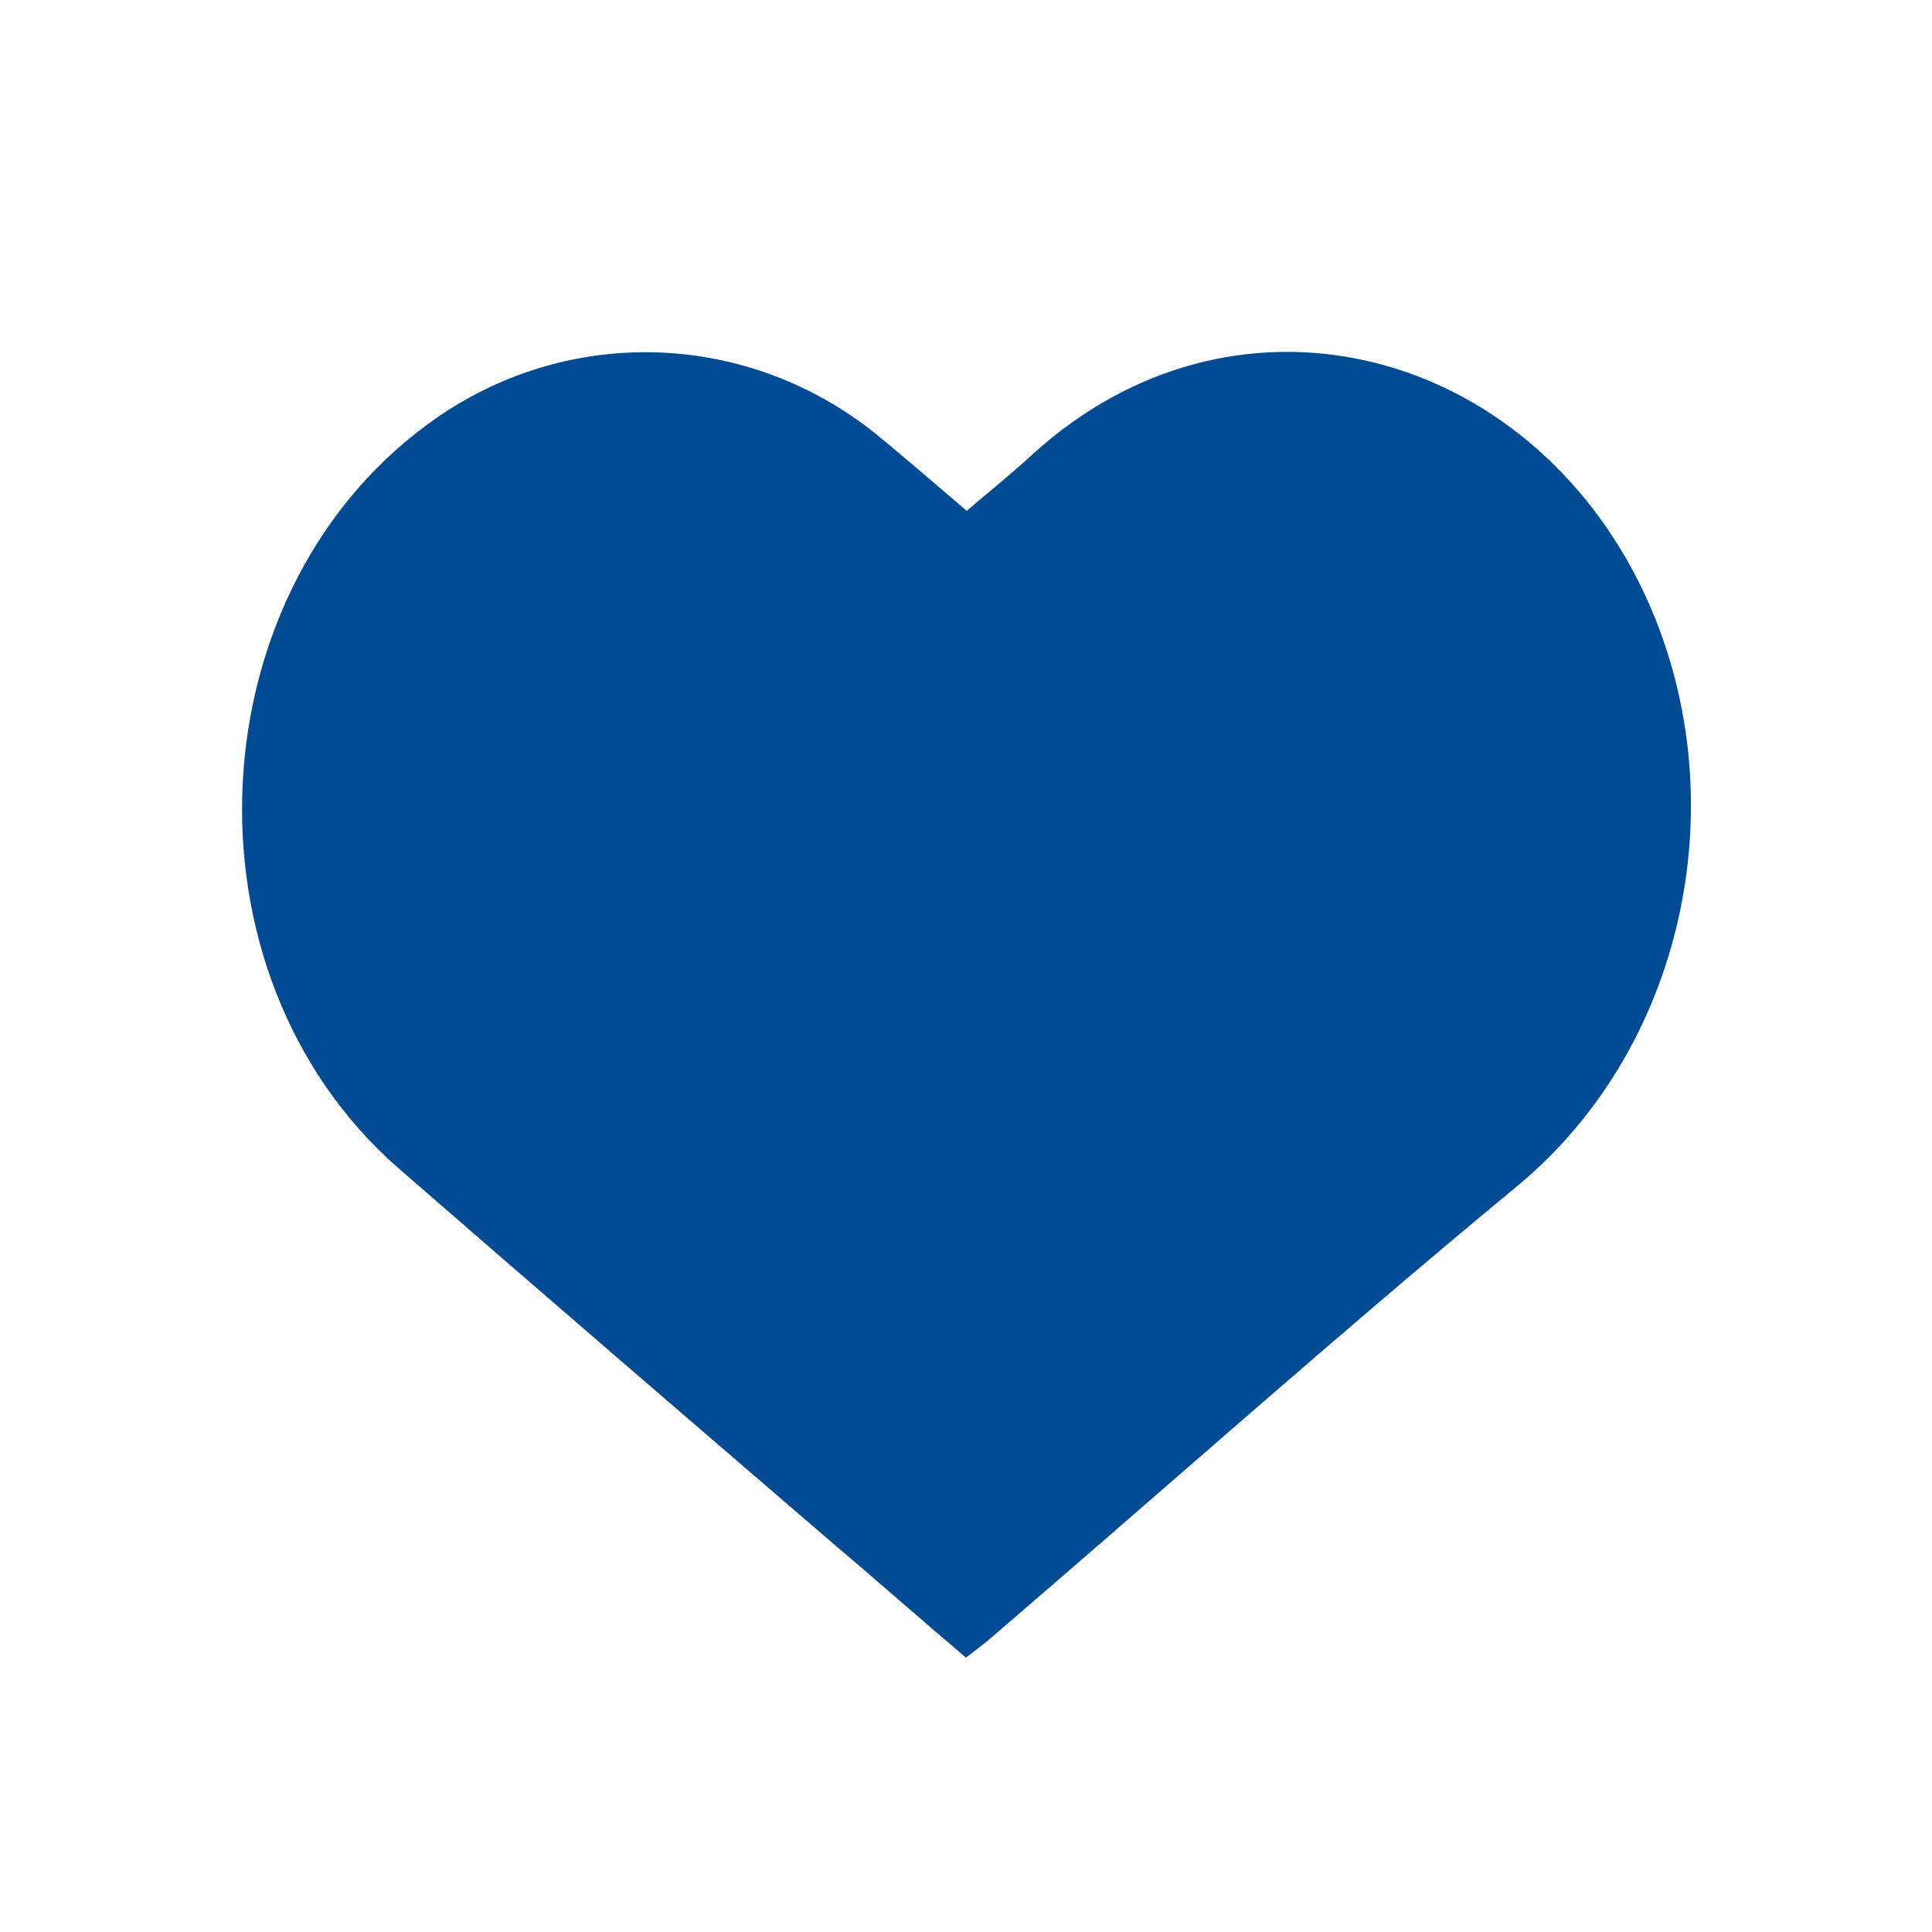
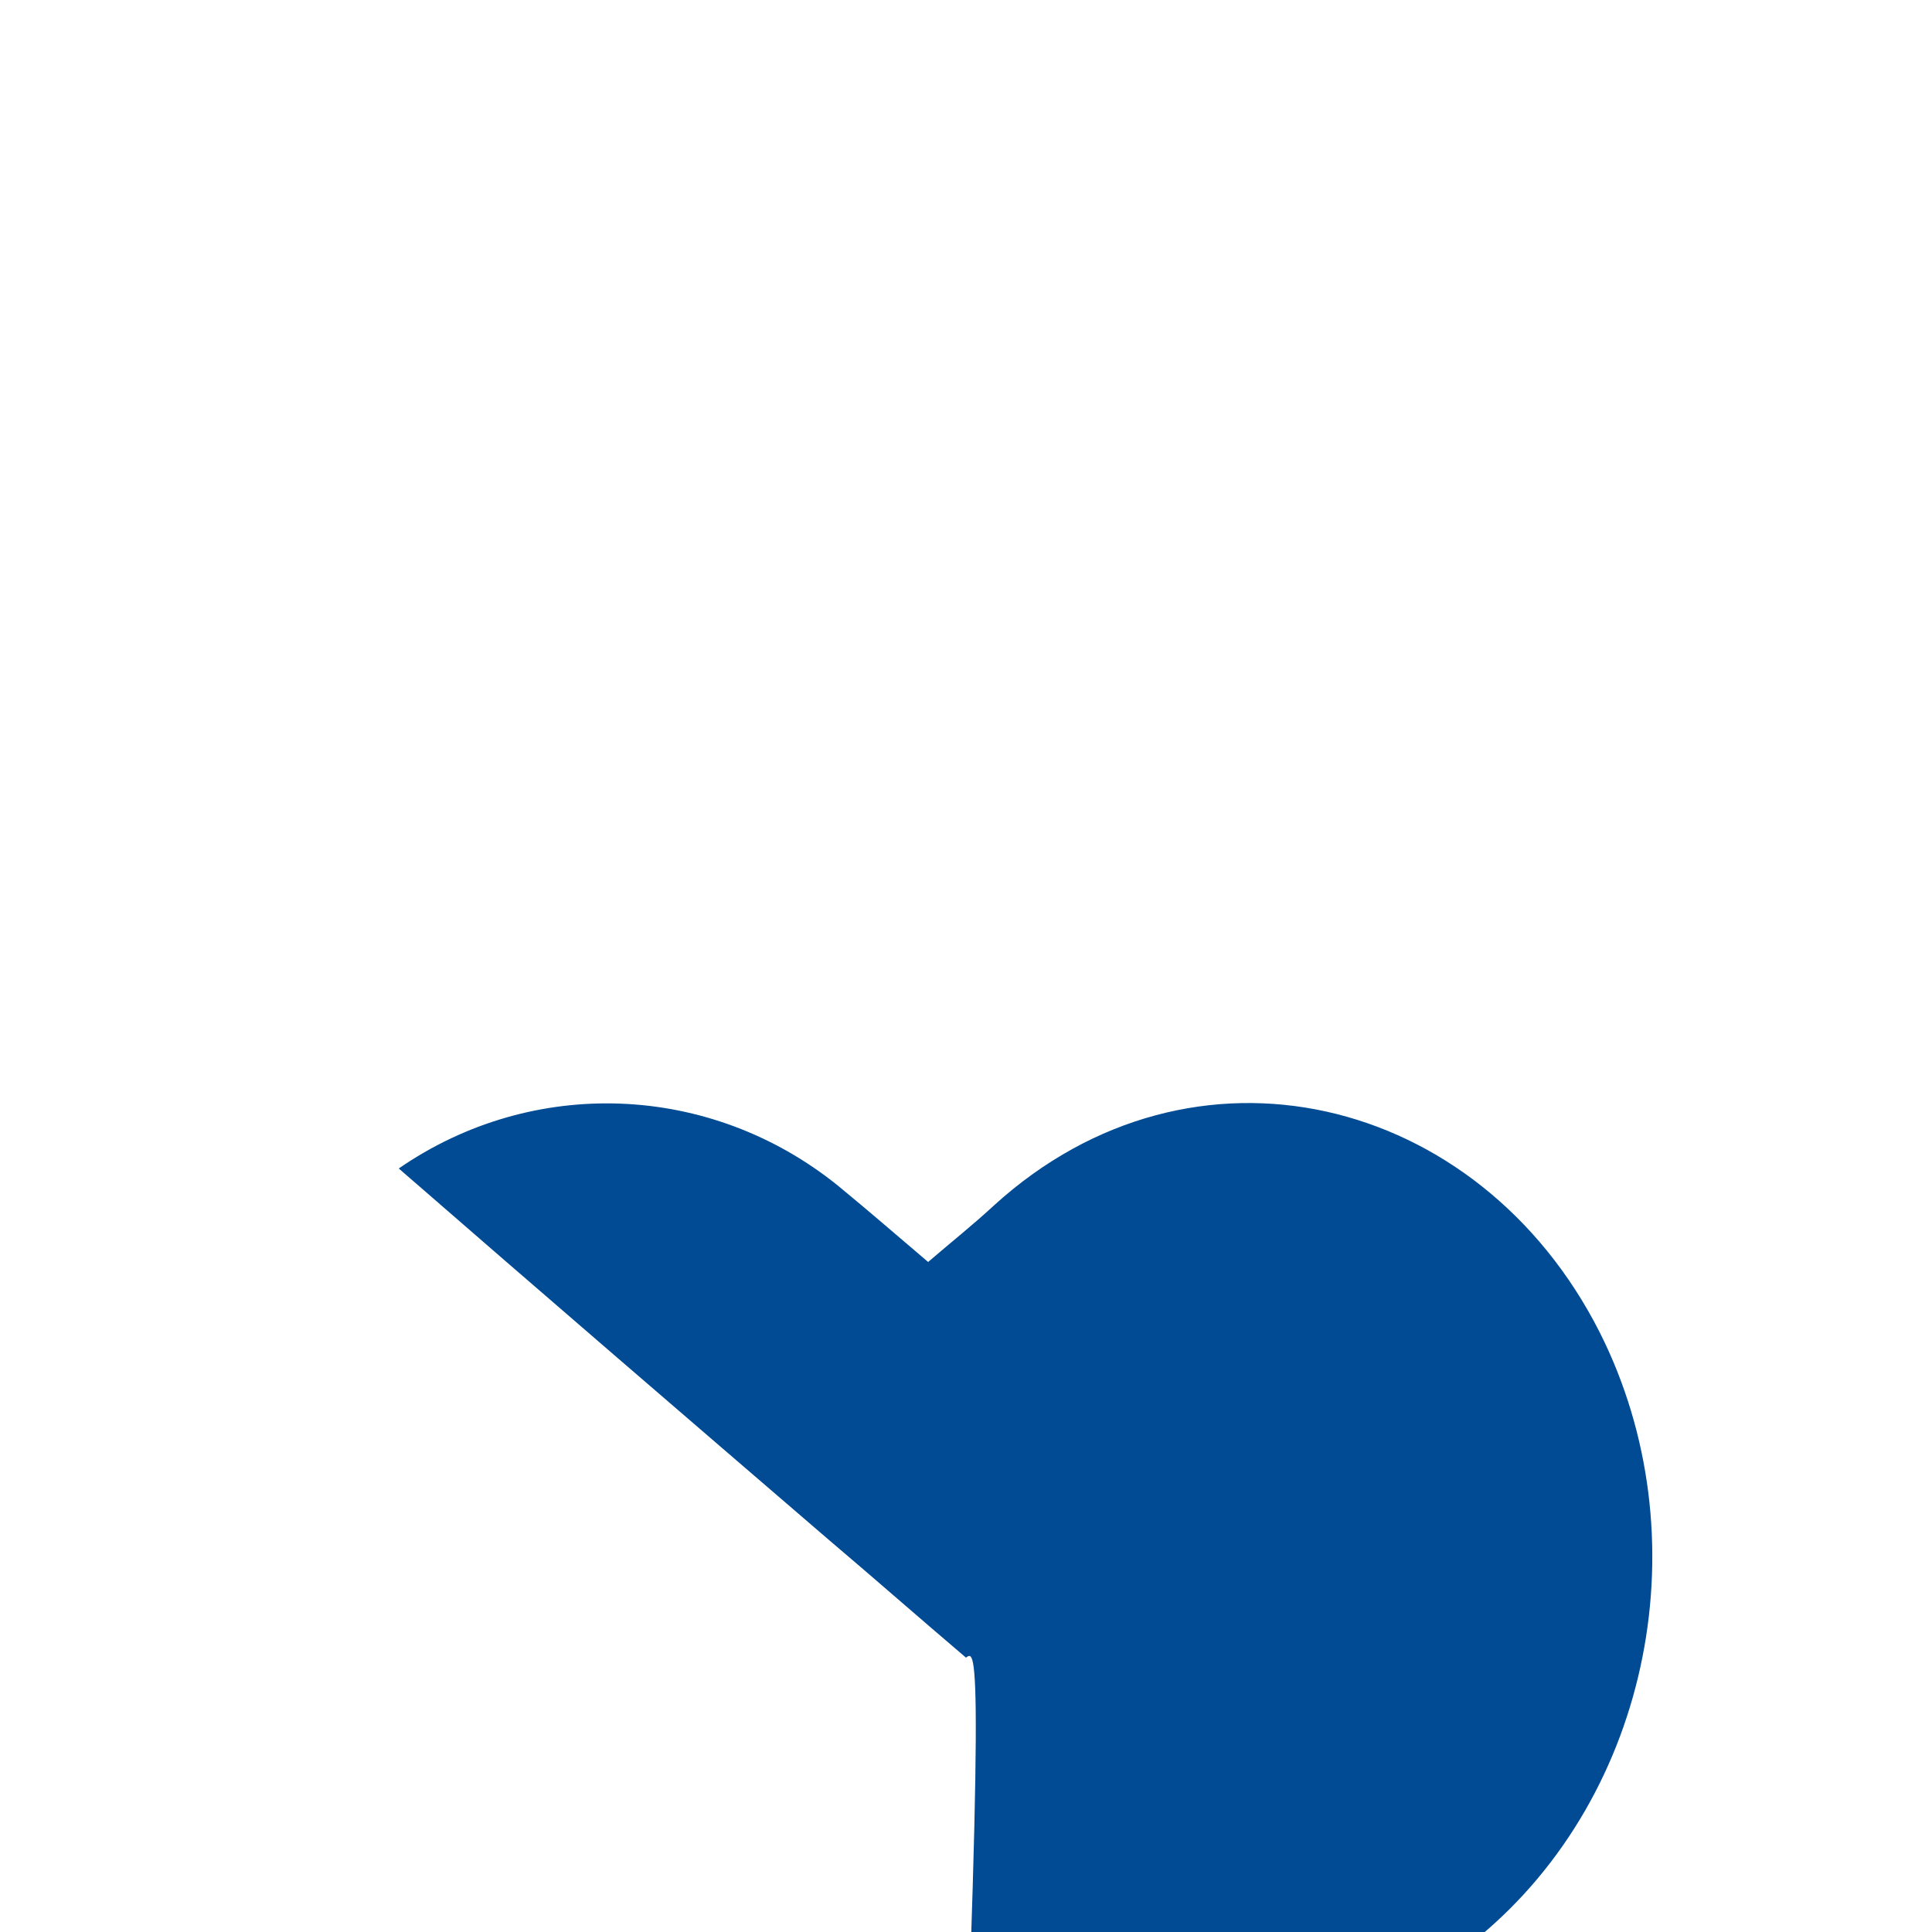
<svg xmlns="http://www.w3.org/2000/svg" version="1.1" id="Layer_1" x="0px" y="0px" viewBox="0 0 25 25" style="enable-background:new 0 0 25 25;" xml:space="preserve">
  <style type="text/css">
	.st0{fill:#004B93;}
</style>
-   <path class="st0" d="M12.5,21.45c-0.6-0.51-1.18-1.02-1.77-1.52c-1.86-1.6-3.72-3.2-5.57-4.81c-2.91-2.54-2.64-7.55,0.5-9.72  c1.74-1.2,4.03-1.11,5.68,0.22c0.39,0.32,0.77,0.65,1.17,0.99c0.29-0.25,0.58-0.48,0.85-0.73c2.58-2.35,6.28-1.44,7.84,1.64  c1.32,2.62,0.68,5.97-1.57,7.83c-2.3,1.9-4.53,3.89-6.79,5.83C12.75,21.26,12.64,21.34,12.5,21.45z" />
+   <path class="st0" d="M12.5,21.45c-0.6-0.51-1.18-1.02-1.77-1.52c-1.86-1.6-3.72-3.2-5.57-4.81c1.74-1.2,4.03-1.11,5.68,0.22c0.39,0.32,0.77,0.65,1.17,0.99c0.29-0.25,0.58-0.48,0.85-0.73c2.58-2.35,6.28-1.44,7.84,1.64  c1.32,2.62,0.68,5.97-1.57,7.83c-2.3,1.9-4.53,3.89-6.79,5.83C12.75,21.26,12.64,21.34,12.5,21.45z" />
</svg>